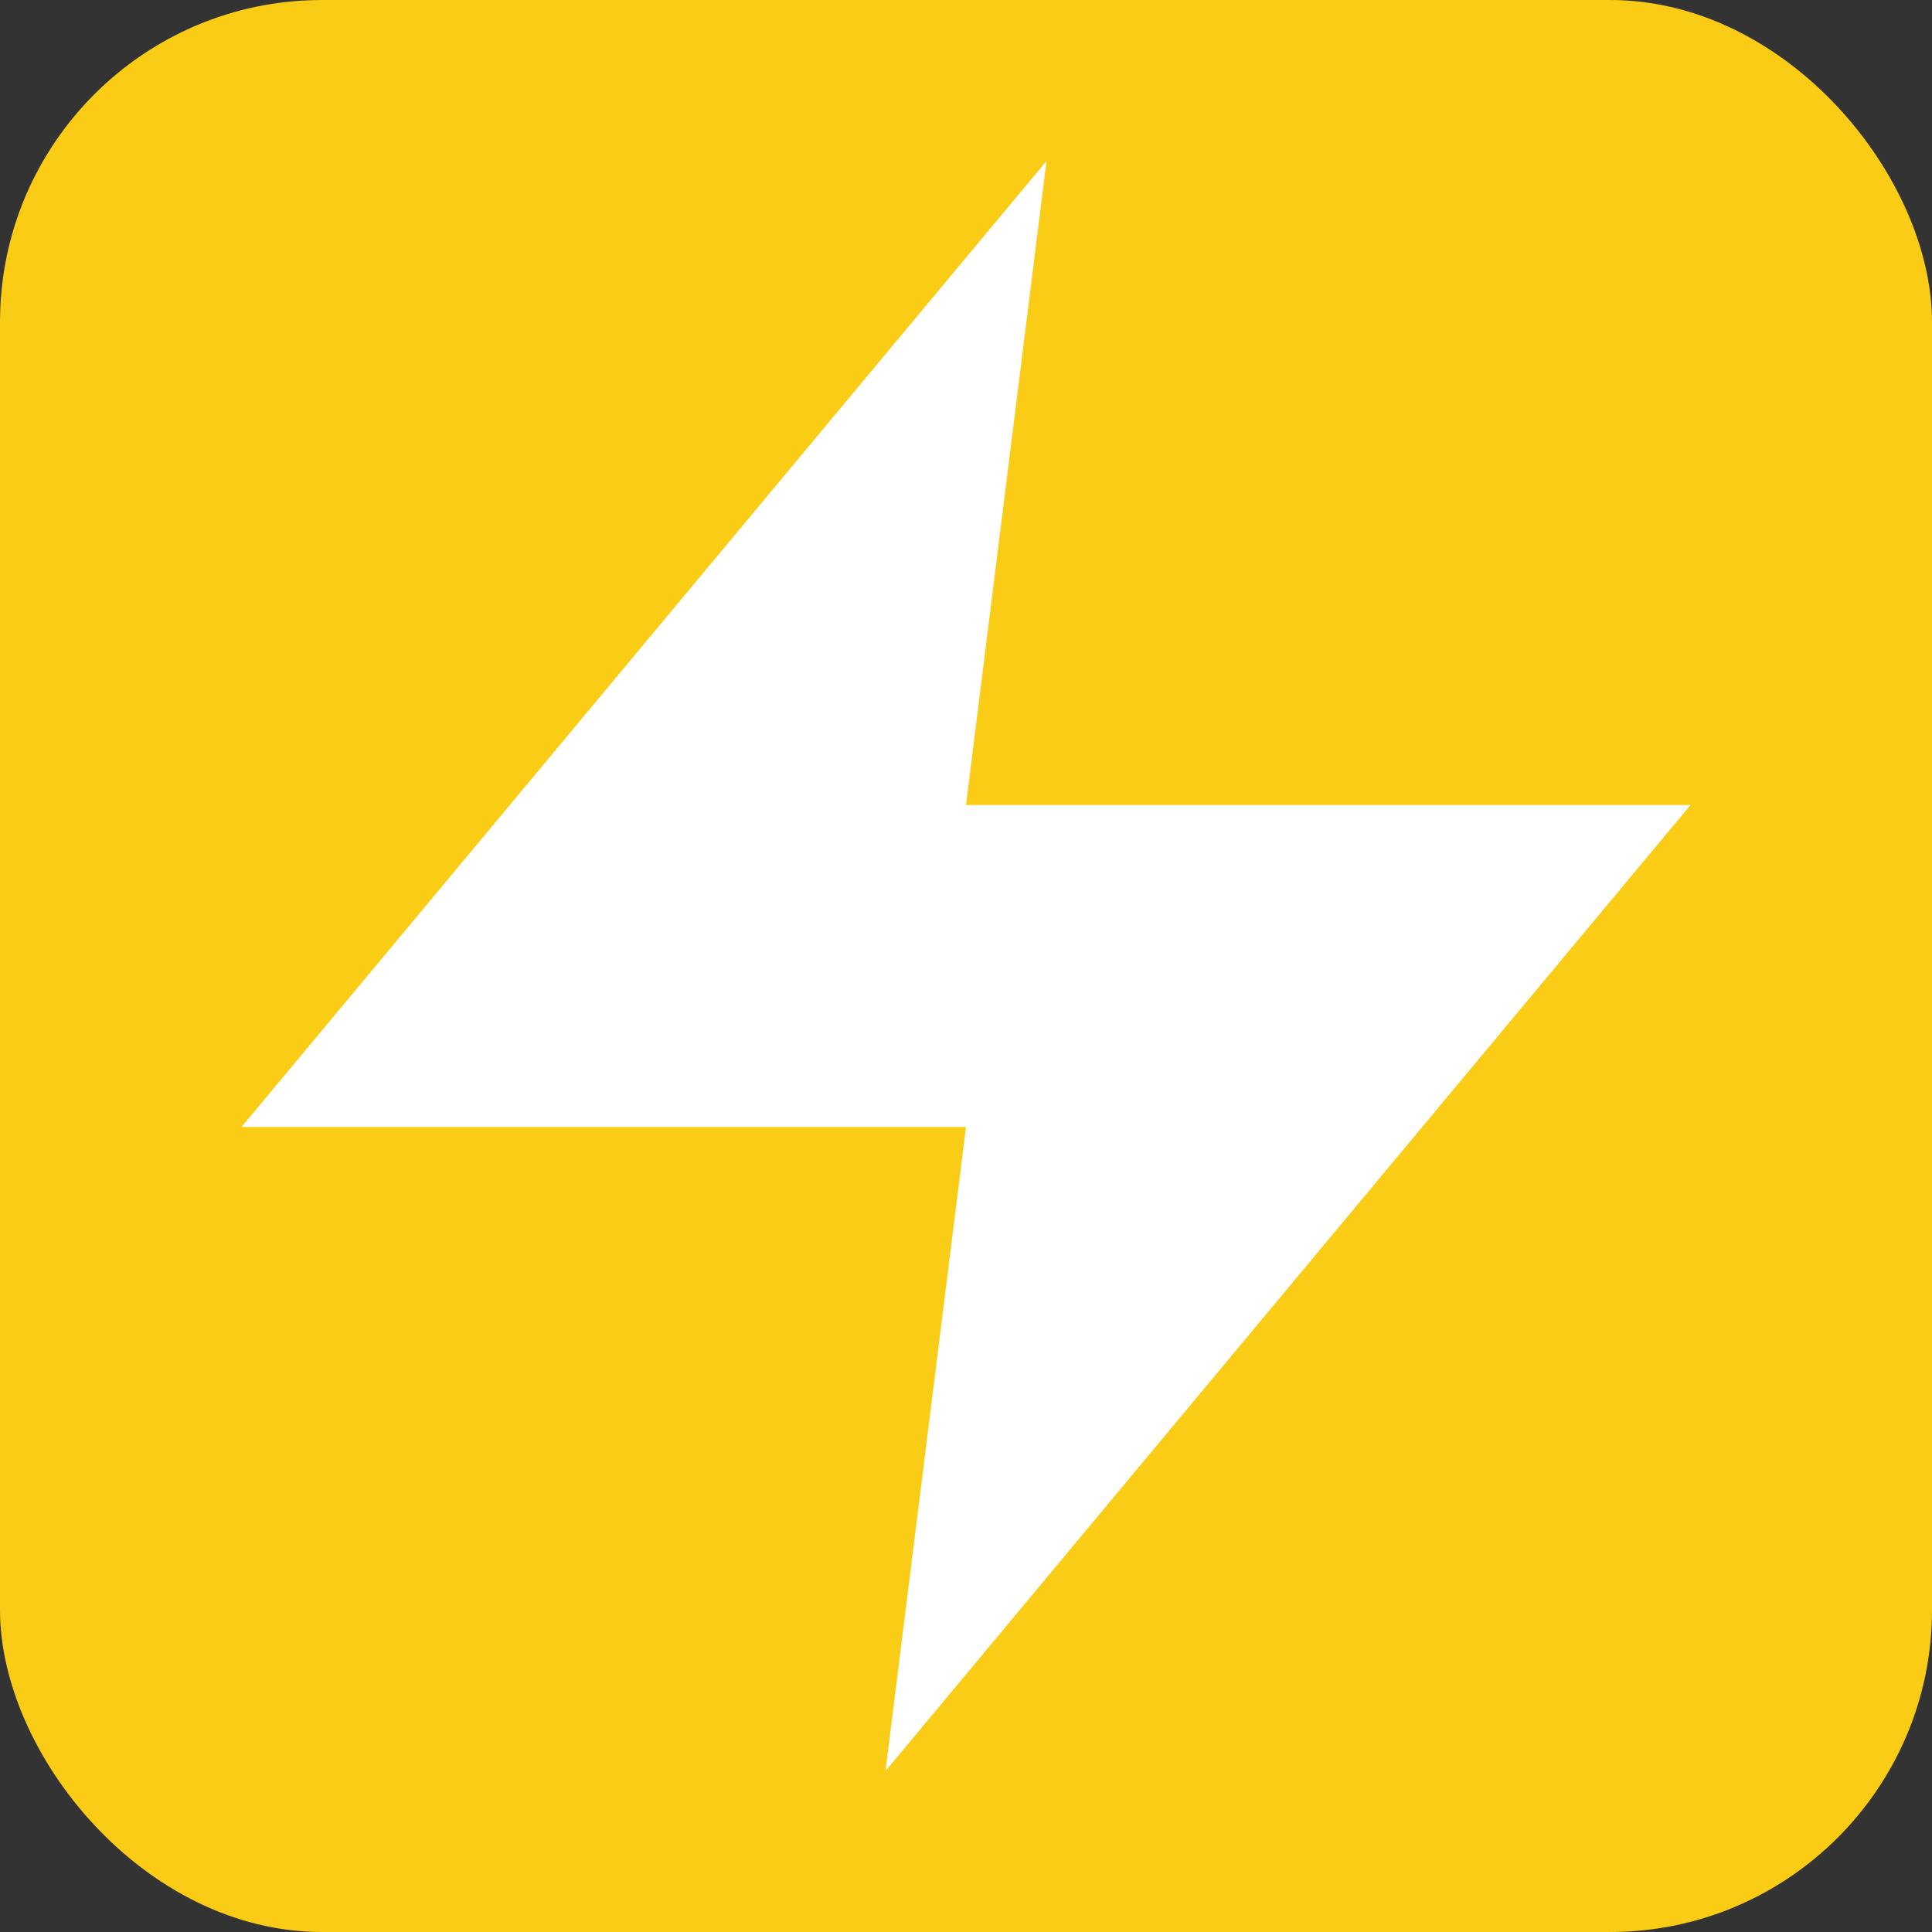
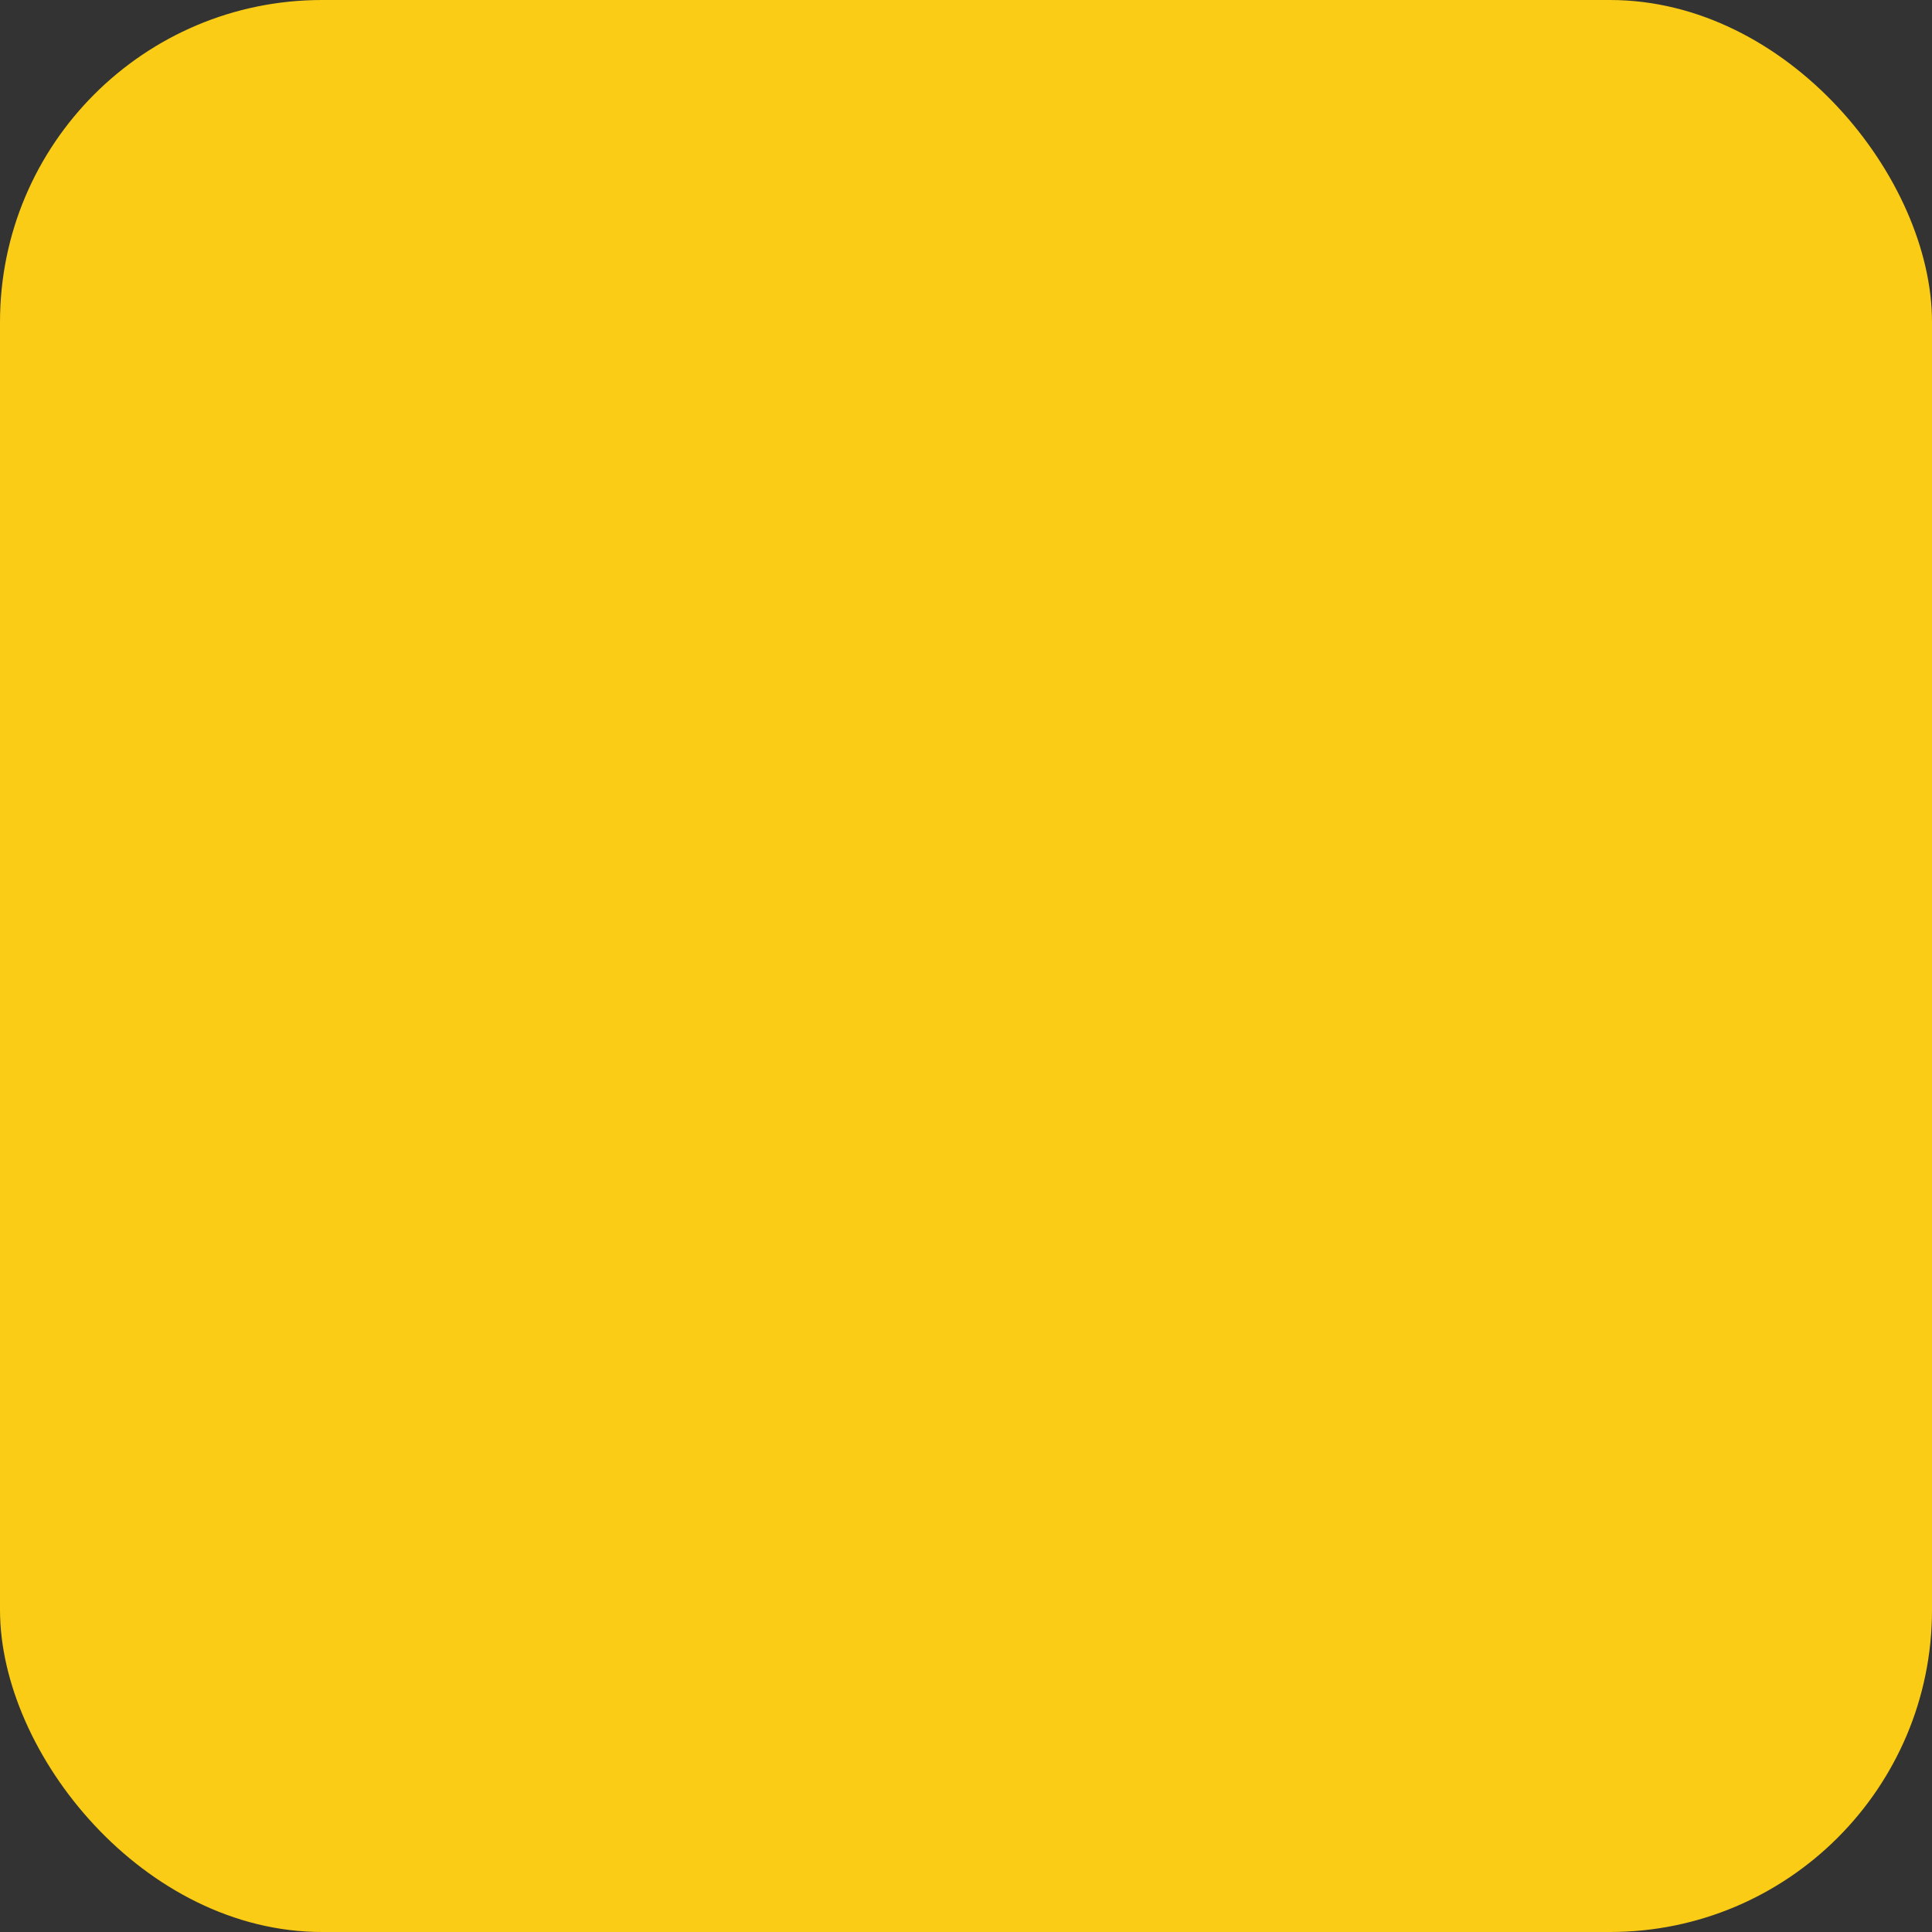
<svg xmlns="http://www.w3.org/2000/svg" width="32" height="32" viewBox="0 0 24 24" fill="none">
  <rect x="0" y="0" width="24" height="24" fill="#333333" stroke="none" />
  <rect width="24" height="24" rx="4" fill="#facc15" />
-   <path d="M13 2L3 14H12L11 22L21 10H12L13 2Z" fill="white" />
</svg>